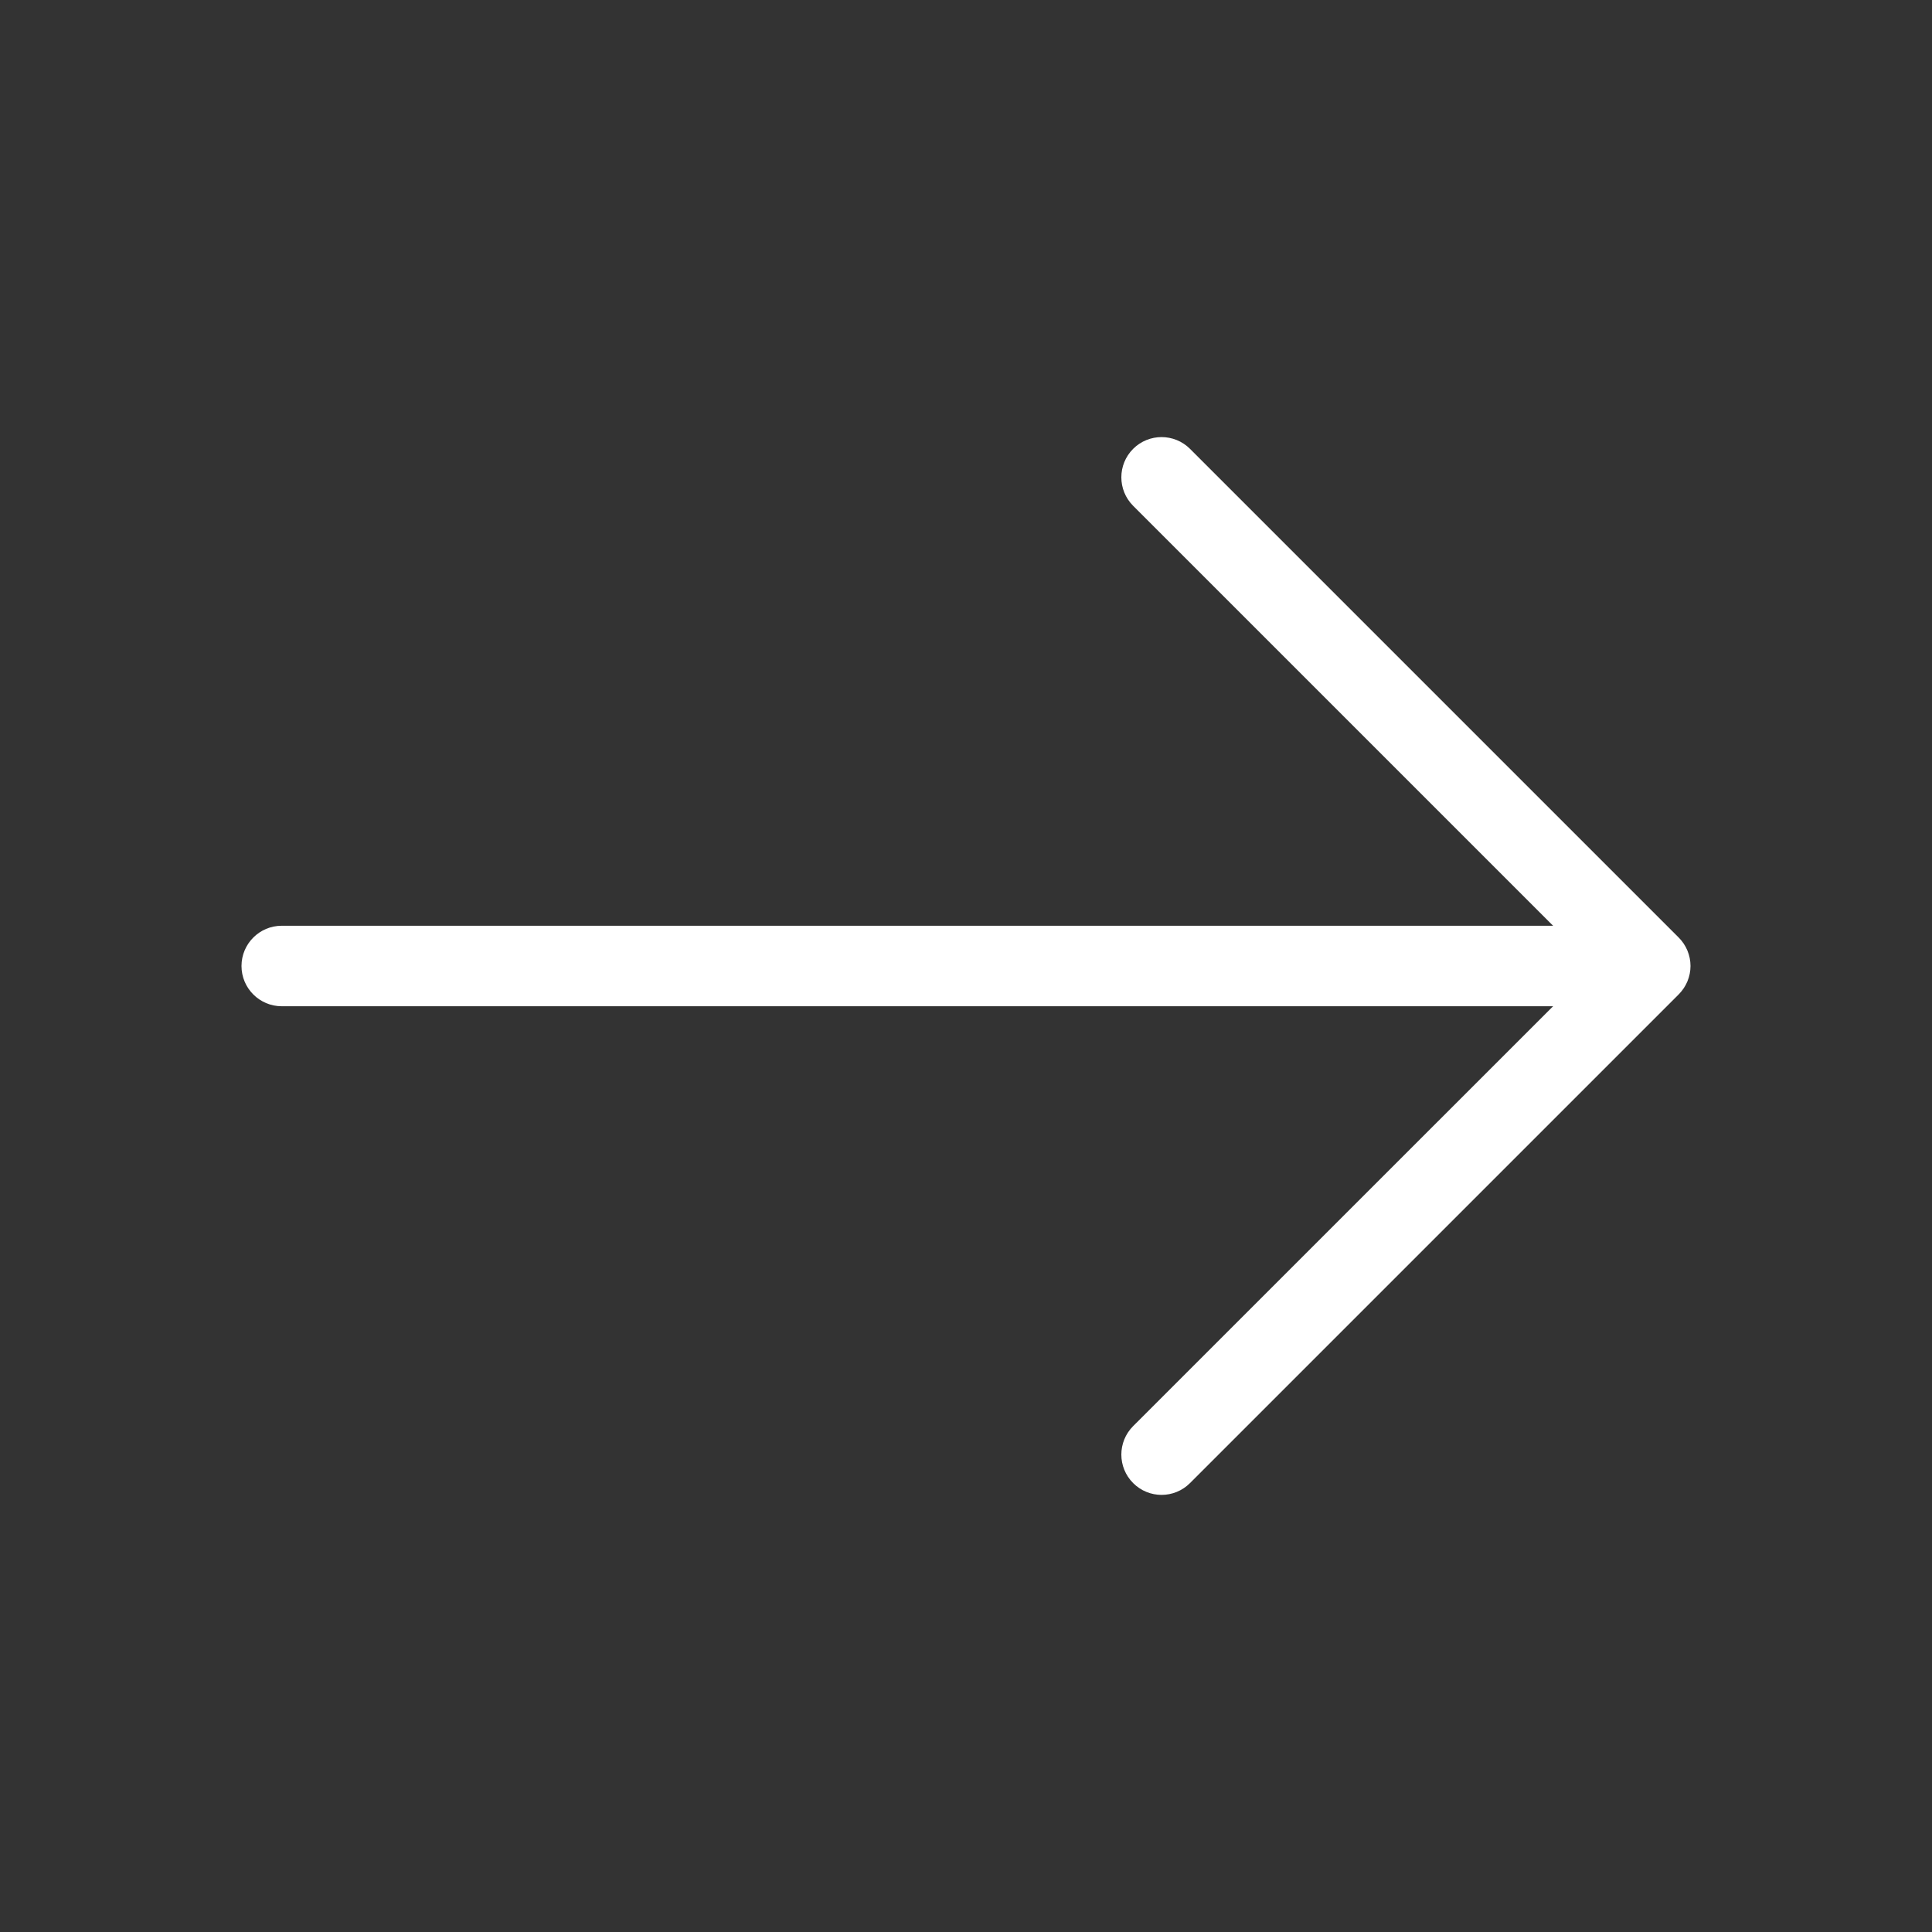
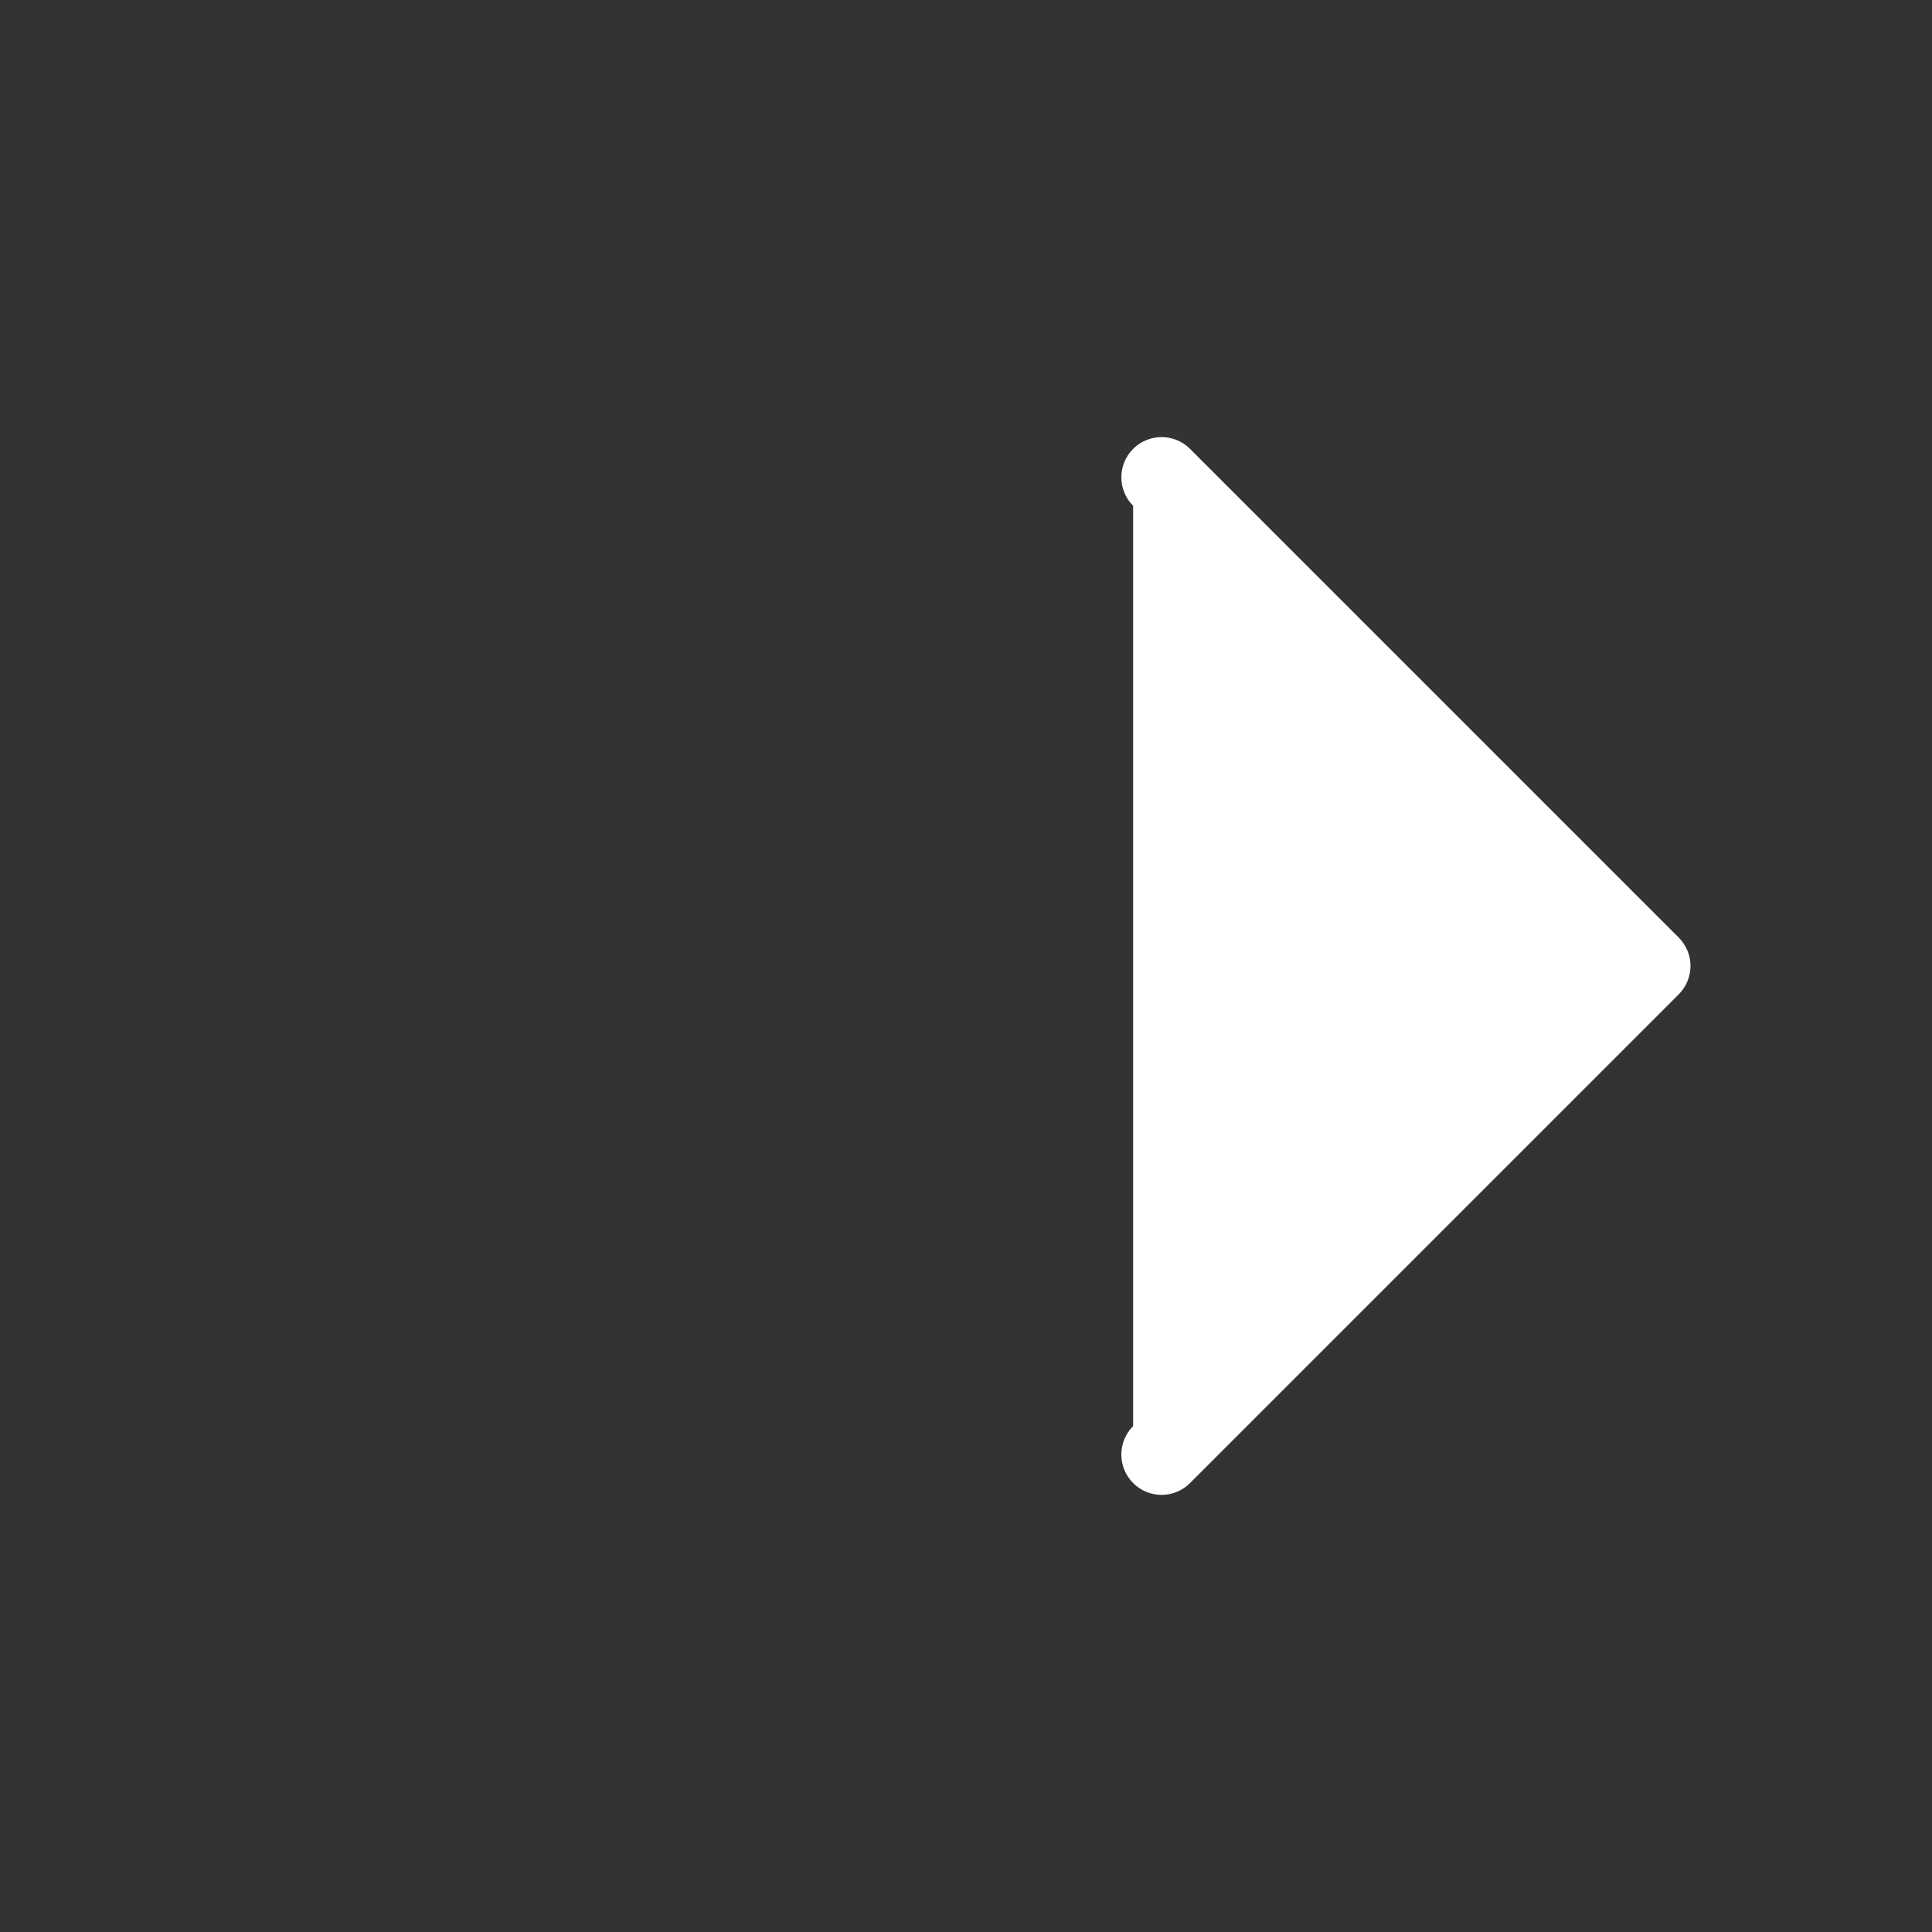
<svg xmlns="http://www.w3.org/2000/svg" width="24" height="24" viewBox="0 0 24 24" fill="#fff">
  <rect x="0" y="0" width="24" height="24" fill="#333333" stroke="none" />
-   <path fill-rule="evenodd" clip-rule="evenodd" d="M14.076 5.576C14.271 5.381 14.588 5.381 14.783 5.576L20.853 11.646C20.947 11.74 21 11.867 21 12C21 12.132 20.947 12.259 20.853 12.353L14.783 18.423C14.588 18.619 14.271 18.619 14.076 18.423C13.881 18.228 13.881 17.911 14.076 17.716L19.793 12L14.076 6.283C13.881 6.088 13.881 5.771 14.076 5.576Z" />
-   <path fill-rule="evenodd" clip-rule="evenodd" d="M3 12C3 11.724 3.224 11.5 3.5 11.5H20.33C20.606 11.5 20.83 11.724 20.83 12C20.83 12.276 20.606 12.5 20.33 12.5H3.5C3.224 12.5 3 12.276 3 12Z" />
+   <path fill-rule="evenodd" clip-rule="evenodd" d="M14.076 5.576C14.271 5.381 14.588 5.381 14.783 5.576L20.853 11.646C20.947 11.74 21 11.867 21 12C21 12.132 20.947 12.259 20.853 12.353L14.783 18.423C14.588 18.619 14.271 18.619 14.076 18.423C13.881 18.228 13.881 17.911 14.076 17.716L14.076 6.283C13.881 6.088 13.881 5.771 14.076 5.576Z" />
</svg>